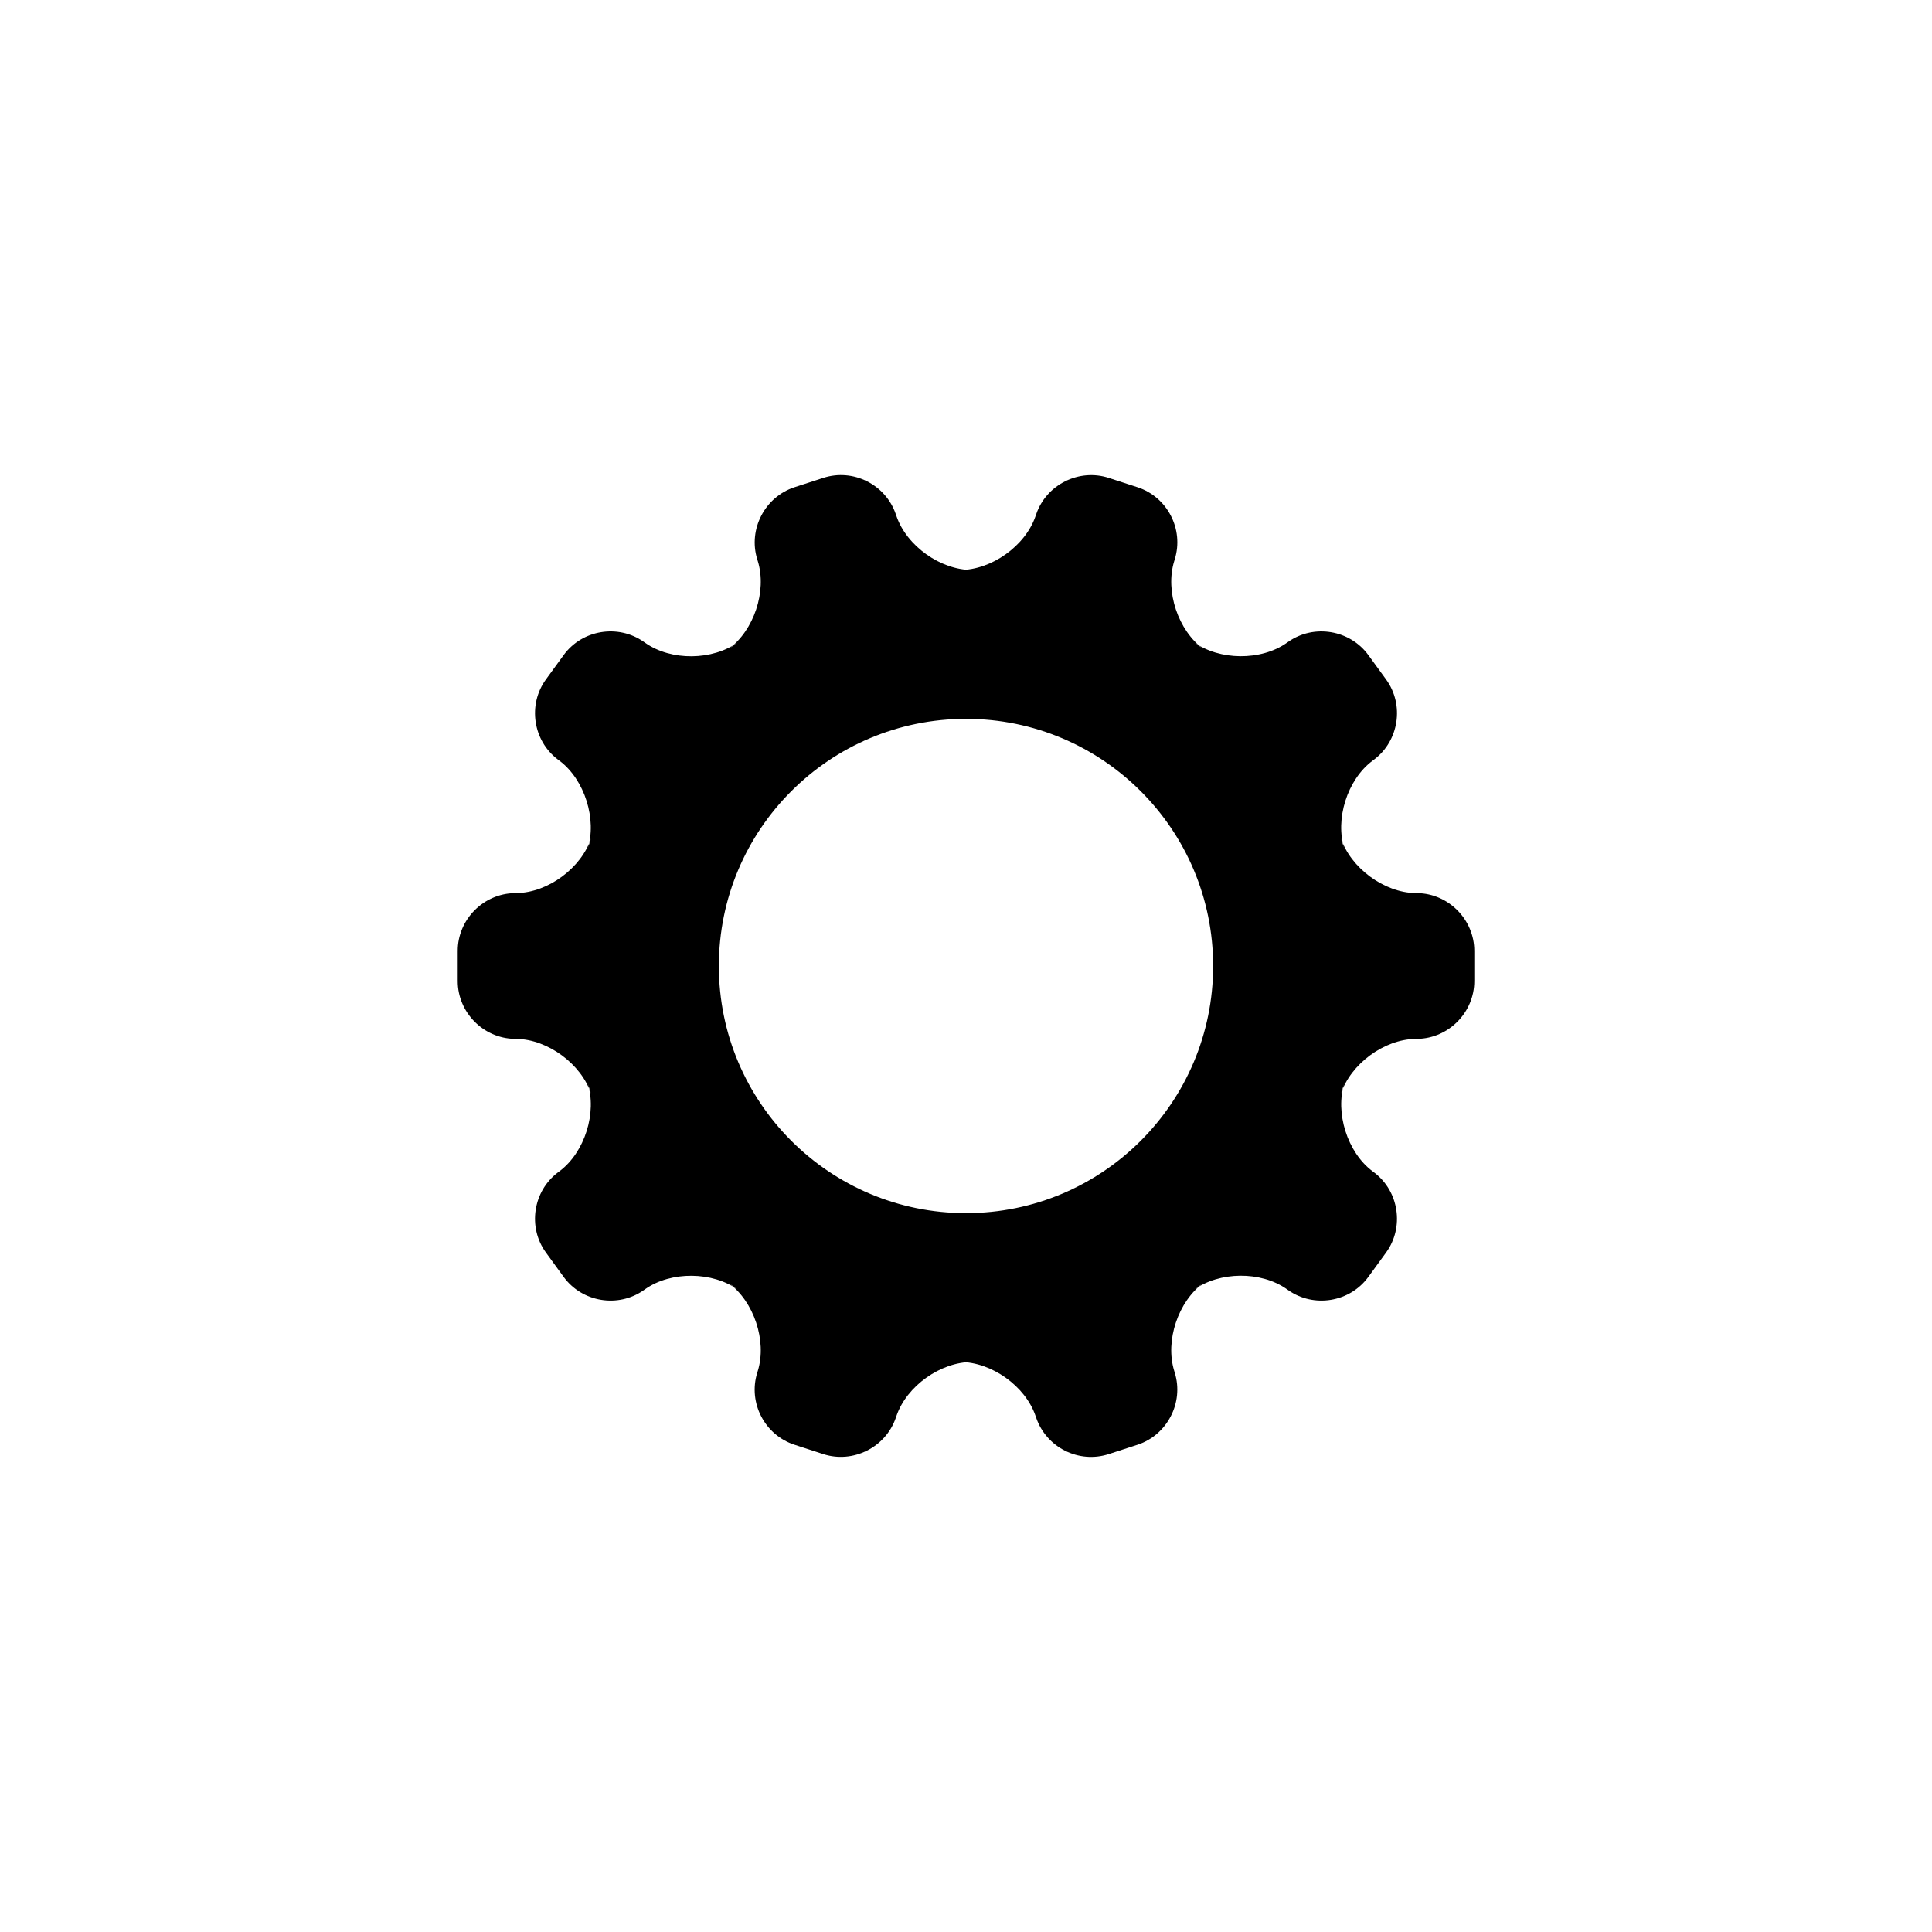
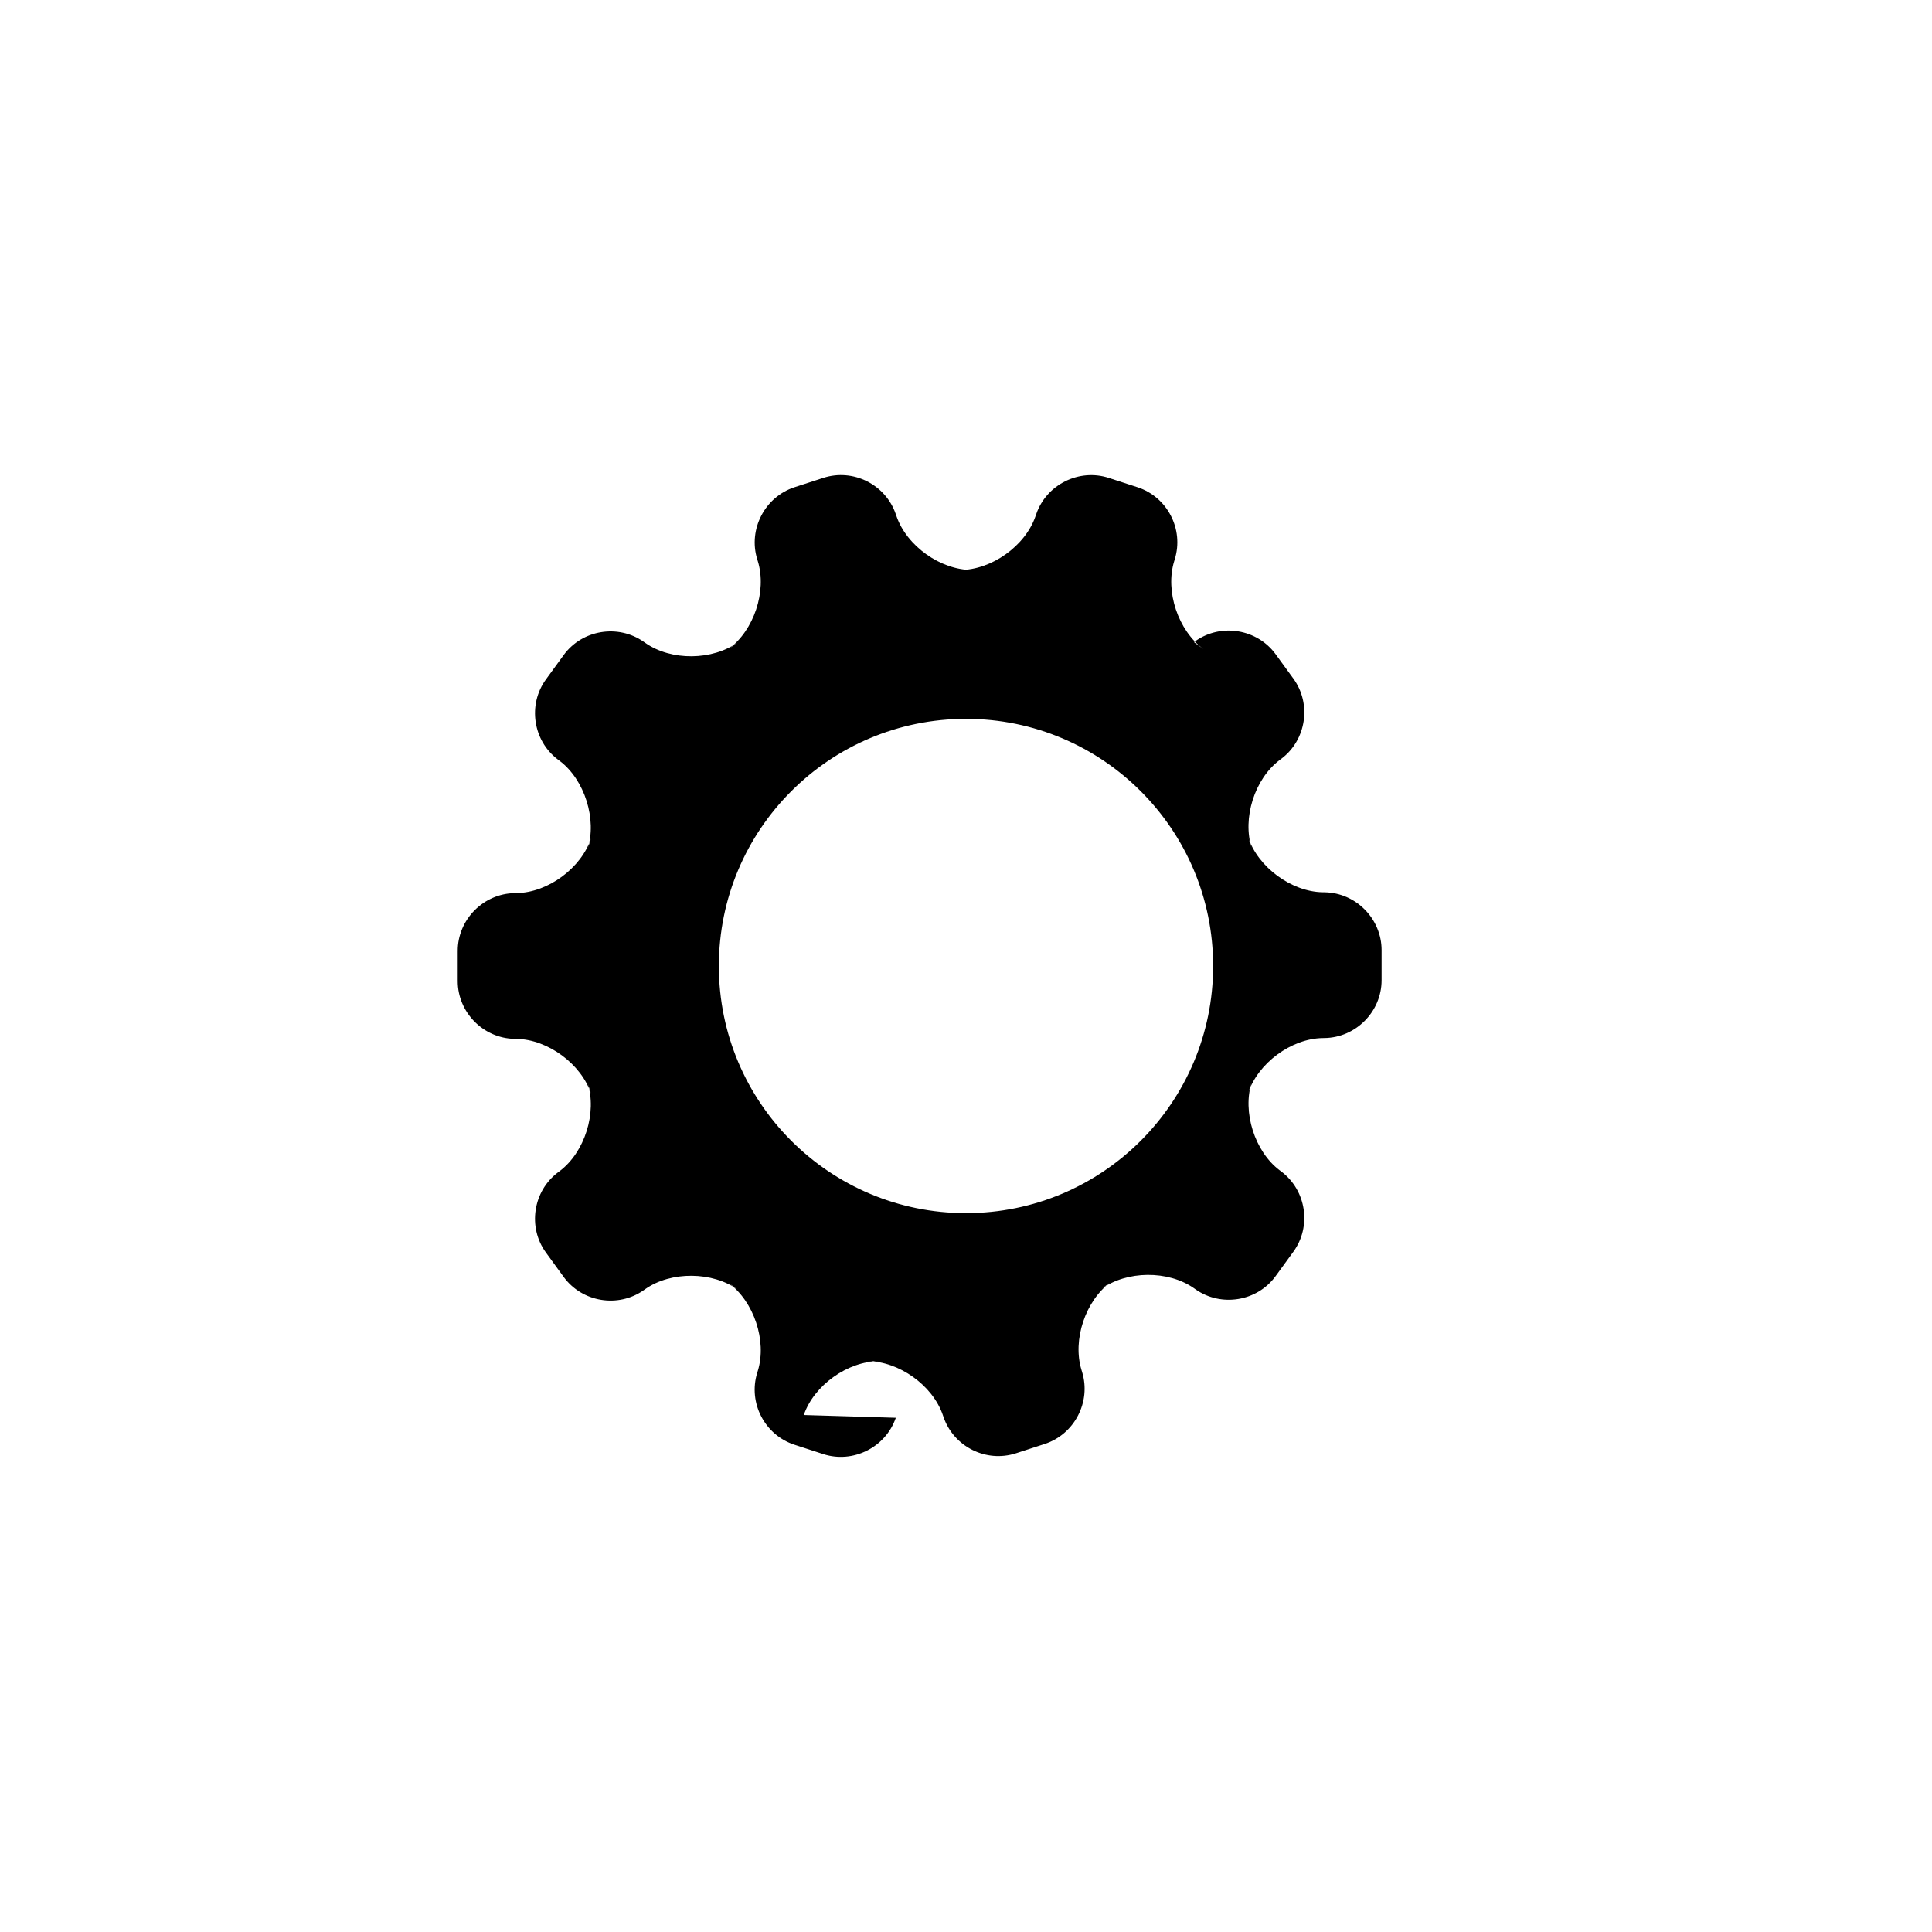
<svg xmlns="http://www.w3.org/2000/svg" fill="#000000" width="800px" height="800px" version="1.1" viewBox="144 144 512 512">
-   <path d="m381.4 519.73c-2.703 7.883-11.379 12.168-19.23 9.621l-7.598-2.469c-7.914-2.57-12.352-11.098-9.902-19.078l0.16-0.52c2.445-7.965-1.035-18.402-7.789-23.316l2.559 1.863c-6.75-4.91-17.797-4.977-24.566-0.223l-0.441 0.309c-6.82 4.789-16.359 3.16-21.215-3.516l-4.703-6.461c-4.894-6.727-3.414-16.281 3.195-21.25l0.434-0.324c6.66-5.008 9.973-15.492 7.394-23.441l0.977 3.012c-2.578-7.941-11.484-14.488-19.754-14.621l-0.539-0.008c-8.332-0.137-15.082-7.062-15.082-15.316v-7.988c0-8.324 6.812-15.18 15.082-15.316l0.539-0.008c8.332-0.133 17.172-6.672 19.754-14.621l-0.977 3.012c2.578-7.938-0.785-18.473-7.394-23.441l-0.434-0.324c-6.66-5.008-8.051-14.578-3.195-21.25l4.703-6.461c4.898-6.731 14.445-8.27 21.215-3.516l0.441 0.309c6.82 4.789 17.812 4.695 24.566-0.219l-2.559 1.859c6.746-4.91 10.238-15.336 7.789-23.316l-0.16-0.516c-2.445-7.969 2.055-16.535 9.902-19.082l7.598-2.469c7.918-2.57 16.523 1.727 19.23 9.625l0.176 0.508c2.703 7.887 11.652 14.277 20.008 14.277h-3.164c8.344 0 17.297-6.379 20.004-14.277l0.176-0.508c2.703-7.887 11.379-12.172 19.23-9.625l7.598 2.469c7.918 2.57 12.355 11.098 9.902 19.082l-0.156 0.516c-2.449 7.969 1.031 18.402 7.785 23.316l-2.559-1.859c6.75 4.906 17.797 4.973 24.566 0.219l0.441-0.309c6.82-4.789 16.359-3.156 21.215 3.516l4.703 6.461c4.894 6.731 3.418 16.281-3.195 21.25l-0.434 0.324c-6.66 5.008-9.973 15.496-7.391 23.441l-0.98-3.012c2.578 7.941 11.484 14.488 19.754 14.621l0.539 0.008c8.332 0.137 15.086 7.062 15.086 15.316v7.988c0 8.324-6.816 15.18-15.086 15.316l-0.539 0.008c-8.332 0.137-17.172 6.676-19.754 14.621l0.98-3.012c-2.578 7.941 0.781 18.473 7.391 23.441l0.434 0.324c6.66 5.008 8.051 14.578 3.195 21.25l-4.703 6.461c-4.894 6.731-14.445 8.27-21.215 3.516l-0.441-0.309c-6.82-4.789-17.812-4.691-24.566 0.223l2.559-1.863c-6.746 4.91-10.238 15.336-7.785 23.316l0.156 0.52c2.449 7.965-2.051 16.531-9.902 19.078l-7.598 2.469c-7.918 2.57-16.52-1.723-19.23-9.621l-0.176-0.512c-2.703-7.887-11.652-14.277-20.004-14.277h3.164c-8.348 0-17.301 6.379-20.008 14.277zm18.602-54.238c36.172 0 65.492-29.32 65.492-65.492s-29.32-65.496-65.492-65.496-65.496 29.324-65.496 65.496 29.324 65.492 65.496 65.492z" fill-rule="evenodd" />
+   <path d="m381.4 519.73c-2.703 7.883-11.379 12.168-19.23 9.621l-7.598-2.469c-7.914-2.57-12.352-11.098-9.902-19.078l0.16-0.52c2.445-7.965-1.035-18.402-7.789-23.316l2.559 1.863c-6.75-4.91-17.797-4.977-24.566-0.223l-0.441 0.309c-6.82 4.789-16.359 3.16-21.215-3.516l-4.703-6.461c-4.894-6.727-3.414-16.281 3.195-21.25l0.434-0.324c6.66-5.008 9.973-15.492 7.394-23.441l0.977 3.012c-2.578-7.941-11.484-14.488-19.754-14.621l-0.539-0.008c-8.332-0.137-15.082-7.062-15.082-15.316v-7.988c0-8.324 6.812-15.18 15.082-15.316l0.539-0.008c8.332-0.133 17.172-6.672 19.754-14.621l-0.977 3.012c2.578-7.938-0.785-18.473-7.394-23.441l-0.434-0.324c-6.66-5.008-8.051-14.578-3.195-21.25l4.703-6.461c4.898-6.731 14.445-8.27 21.215-3.516l0.441 0.309c6.82 4.789 17.812 4.695 24.566-0.219l-2.559 1.859c6.746-4.91 10.238-15.336 7.789-23.316l-0.16-0.516c-2.445-7.969 2.055-16.535 9.902-19.082l7.598-2.469c7.918-2.57 16.523 1.727 19.23 9.625l0.176 0.508c2.703 7.887 11.652 14.277 20.008 14.277h-3.164c8.344 0 17.297-6.379 20.004-14.277l0.176-0.508c2.703-7.887 11.379-12.172 19.23-9.625l7.598 2.469c7.918 2.57 12.355 11.098 9.902 19.082l-0.156 0.516c-2.449 7.969 1.031 18.402 7.785 23.316l-2.559-1.859l0.441-0.309c6.82-4.789 16.359-3.156 21.215 3.516l4.703 6.461c4.894 6.731 3.418 16.281-3.195 21.25l-0.434 0.324c-6.66 5.008-9.973 15.496-7.391 23.441l-0.98-3.012c2.578 7.941 11.484 14.488 19.754 14.621l0.539 0.008c8.332 0.137 15.086 7.062 15.086 15.316v7.988c0 8.324-6.816 15.18-15.086 15.316l-0.539 0.008c-8.332 0.137-17.172 6.676-19.754 14.621l0.98-3.012c-2.578 7.941 0.781 18.473 7.391 23.441l0.434 0.324c6.66 5.008 8.051 14.578 3.195 21.25l-4.703 6.461c-4.894 6.731-14.445 8.27-21.215 3.516l-0.441-0.309c-6.82-4.789-17.812-4.691-24.566 0.223l2.559-1.863c-6.746 4.91-10.238 15.336-7.785 23.316l0.156 0.52c2.449 7.965-2.051 16.531-9.902 19.078l-7.598 2.469c-7.918 2.57-16.52-1.723-19.23-9.621l-0.176-0.512c-2.703-7.887-11.652-14.277-20.004-14.277h3.164c-8.348 0-17.301 6.379-20.008 14.277zm18.602-54.238c36.172 0 65.492-29.32 65.492-65.492s-29.32-65.496-65.492-65.496-65.496 29.324-65.496 65.496 29.324 65.492 65.496 65.492z" fill-rule="evenodd" />
</svg>